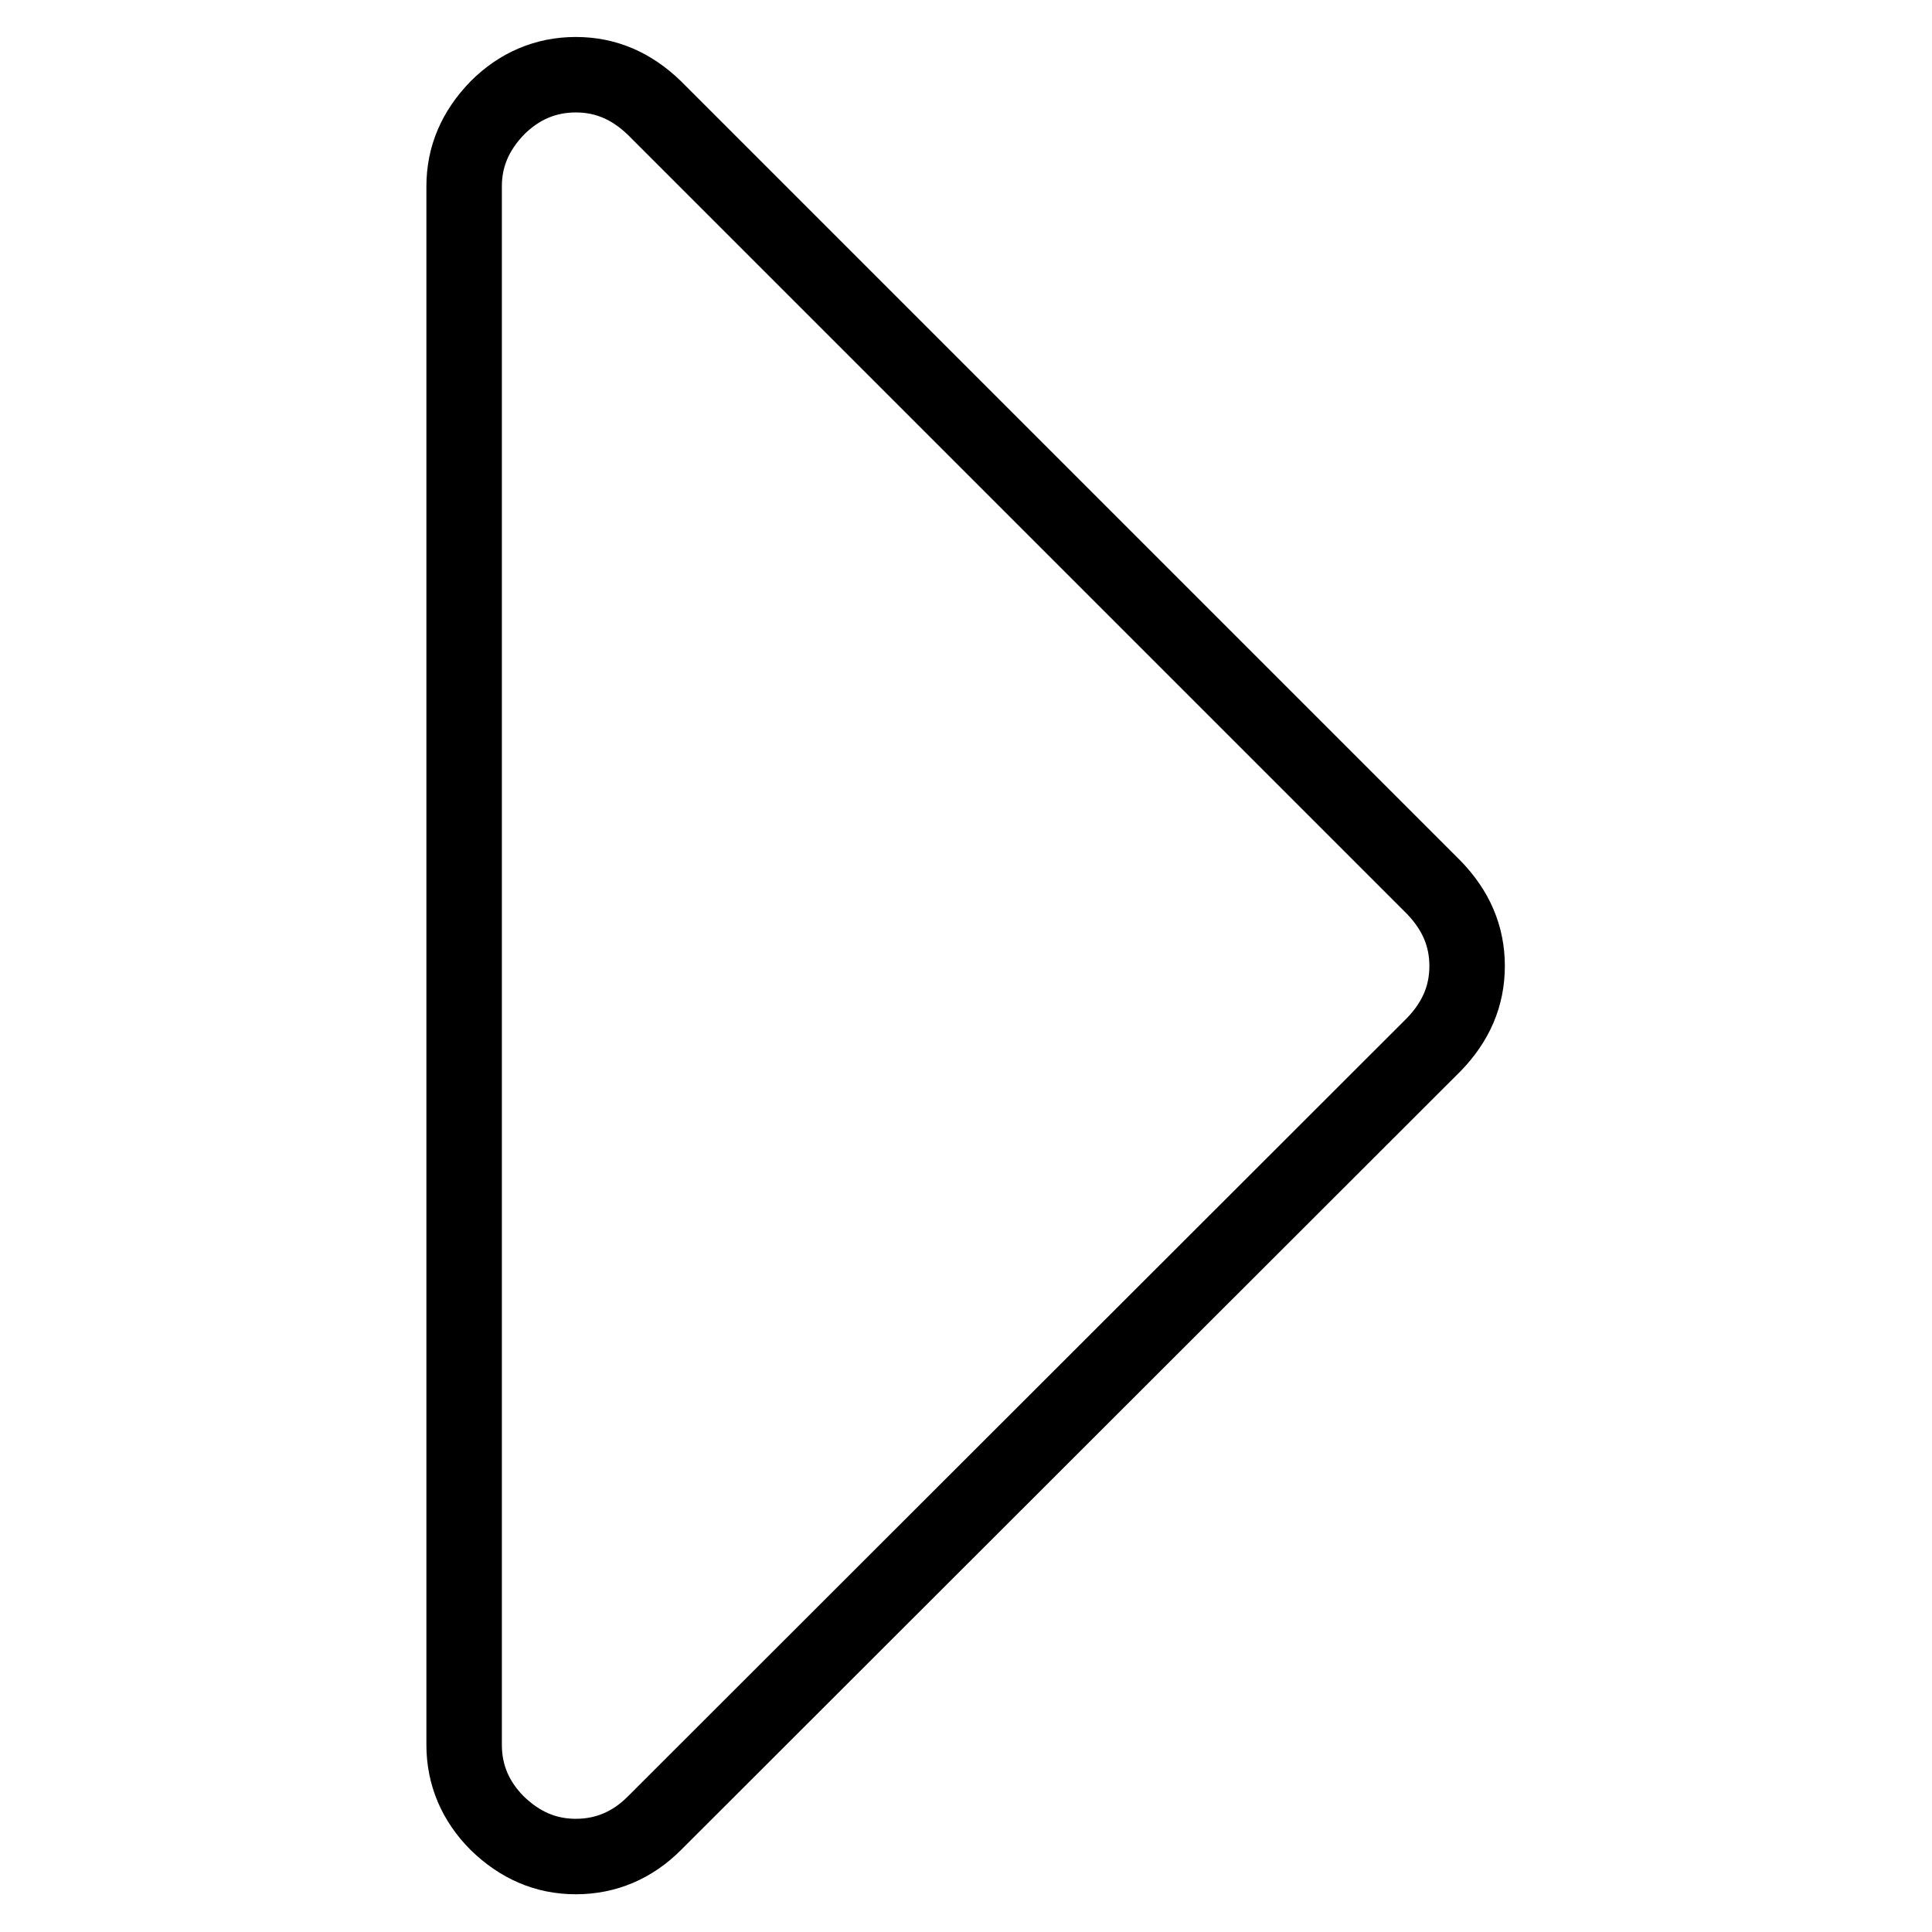
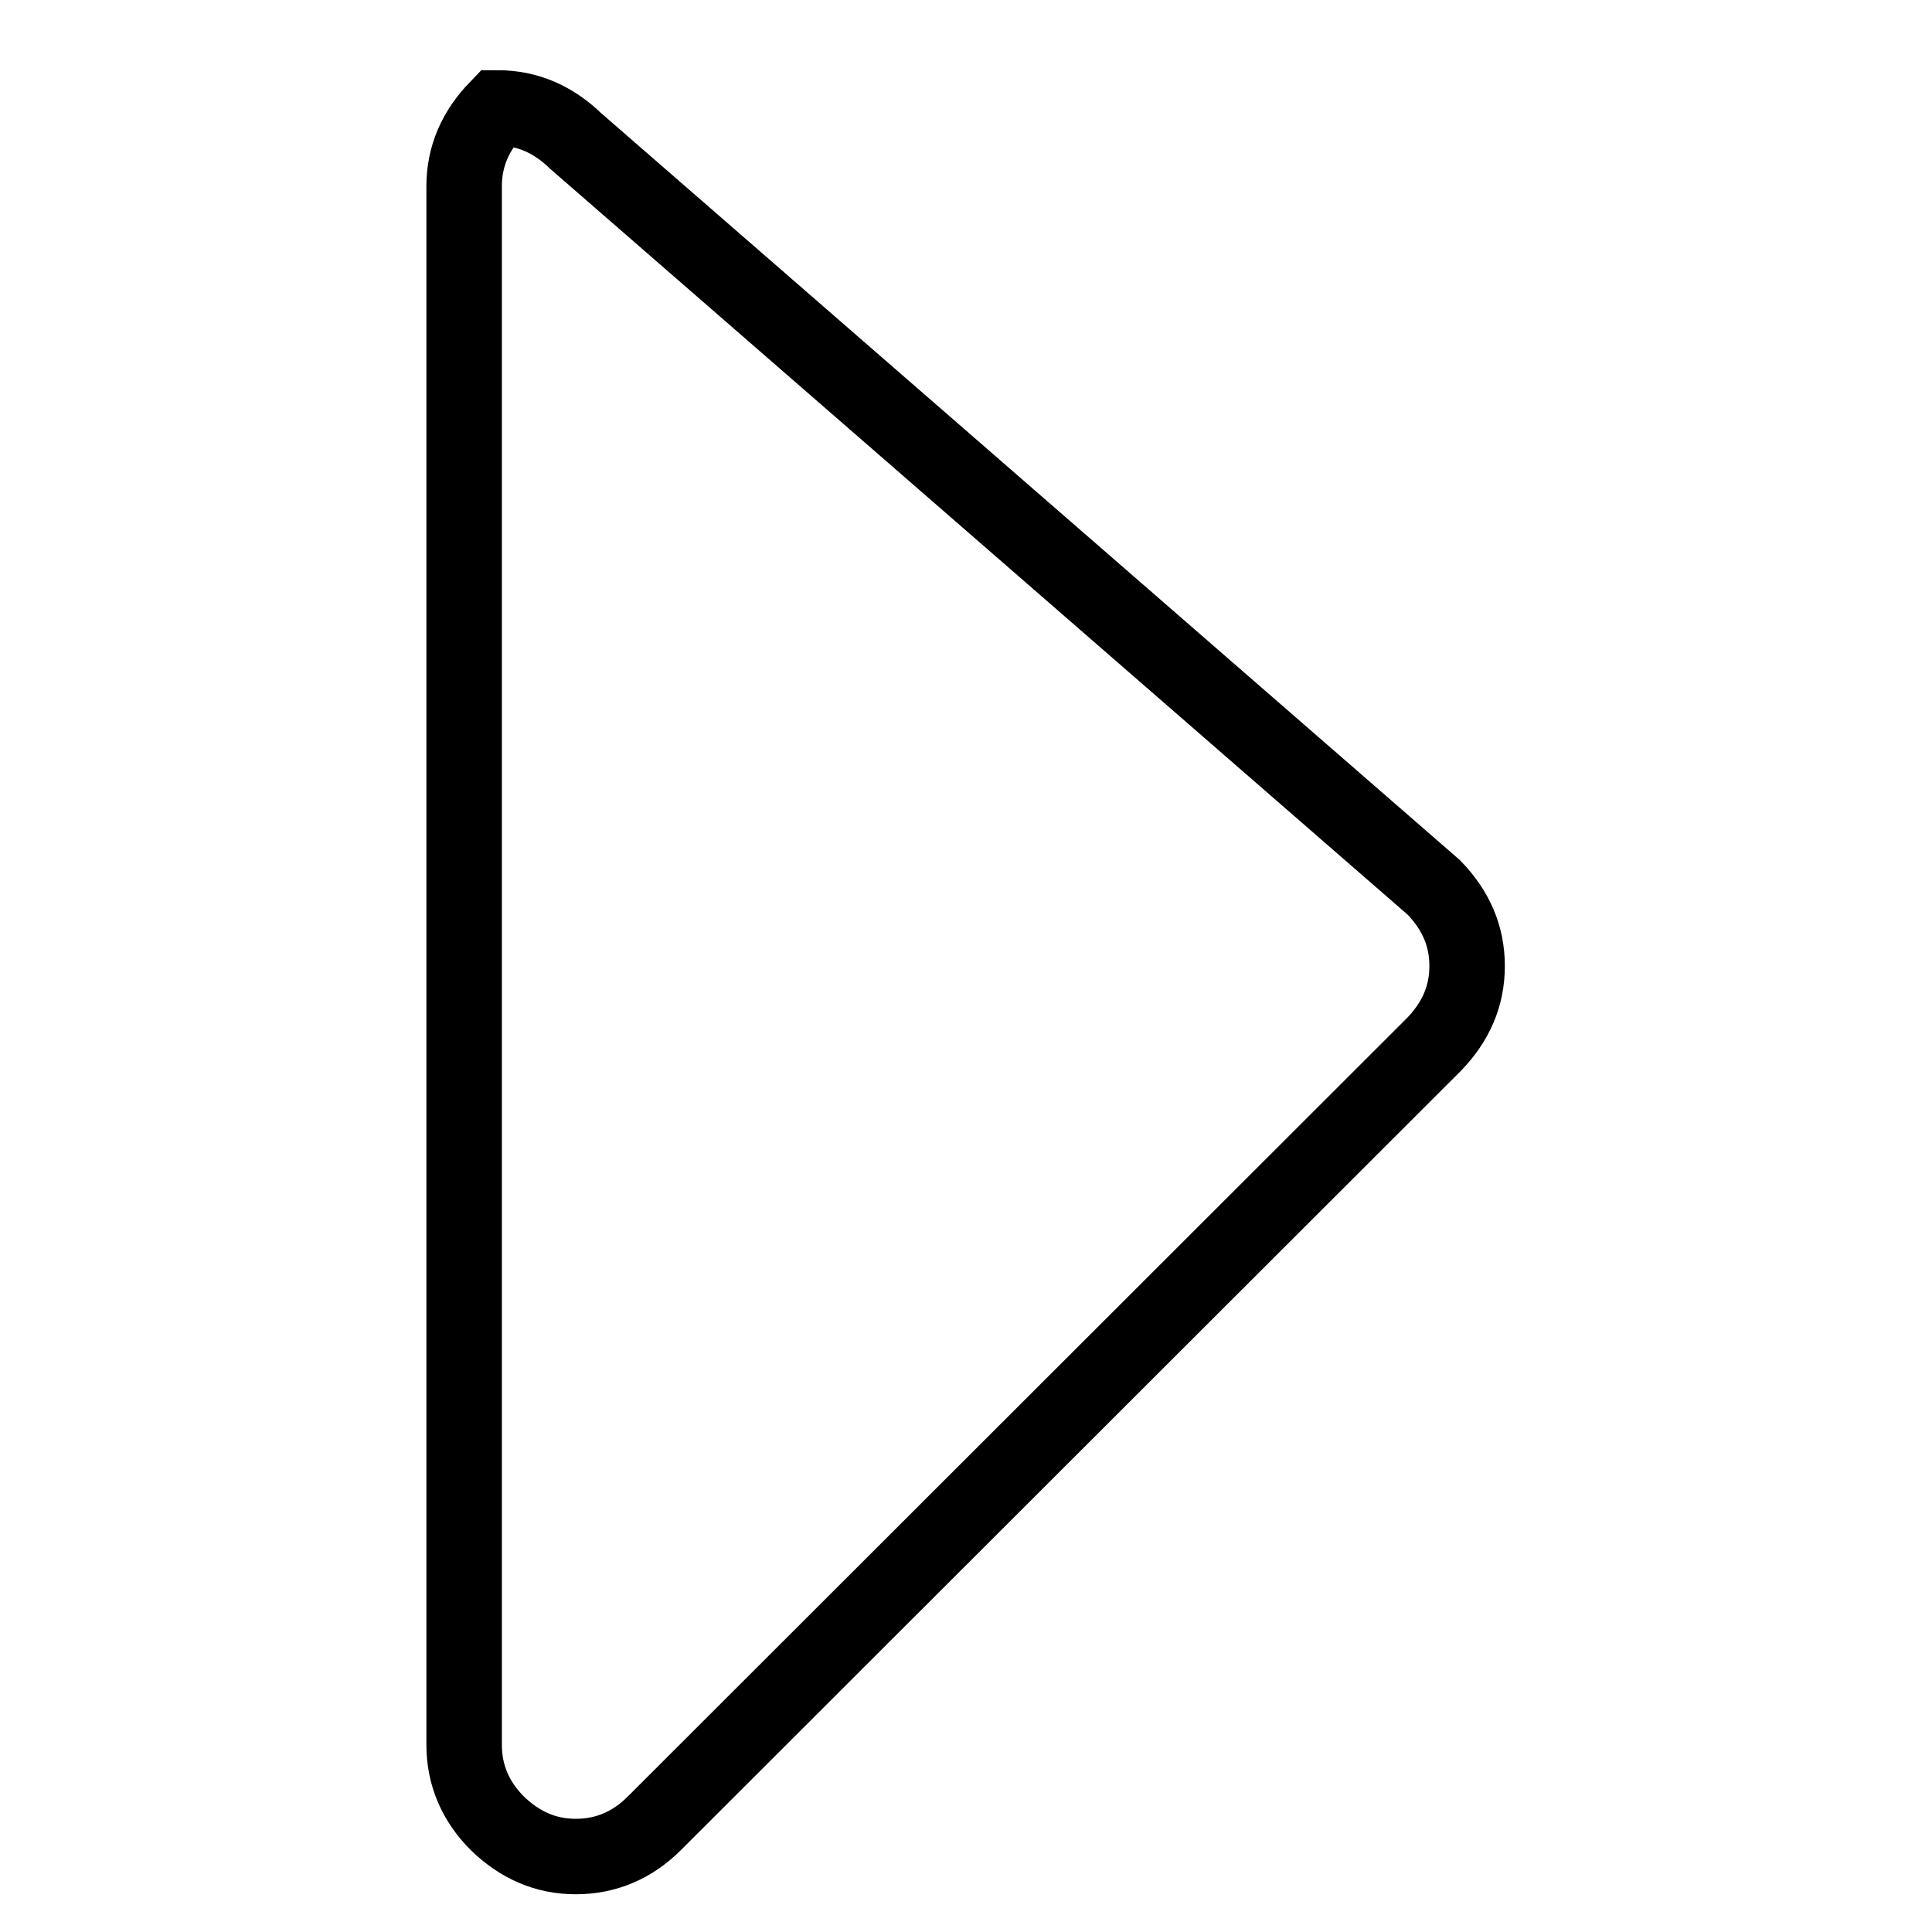
<svg xmlns="http://www.w3.org/2000/svg" version="1.1" x="0px" y="0px" viewBox="0 0 256 256" enable-background="new 0 0 256 256" xml:space="preserve">
  <g>
-     <path stroke-width="10" fill-opacity="0" stroke="#000000" d="M194.4,128c0,4-1.5,7.4-4.4,10.4L86.7,241.6c-2.9,2.9-6.4,4.4-10.4,4.4c-4,0-7.4-1.5-10.4-4.4 c-2.9-2.9-4.4-6.4-4.4-10.4V24.7c0-4,1.5-7.4,4.4-10.4c2.9-2.9,6.4-4.4,10.4-4.4c4,0,7.4,1.5,10.4,4.4L190,117.6 C192.9,120.6,194.4,124,194.4,128z" />
+     <path stroke-width="10" fill-opacity="0" stroke="#000000" d="M194.4,128c0,4-1.5,7.4-4.4,10.4L86.7,241.6c-2.9,2.9-6.4,4.4-10.4,4.4c-4,0-7.4-1.5-10.4-4.4 c-2.9-2.9-4.4-6.4-4.4-10.4V24.7c0-4,1.5-7.4,4.4-10.4c4,0,7.4,1.5,10.4,4.4L190,117.6 C192.9,120.6,194.4,124,194.4,128z" />
  </g>
</svg>